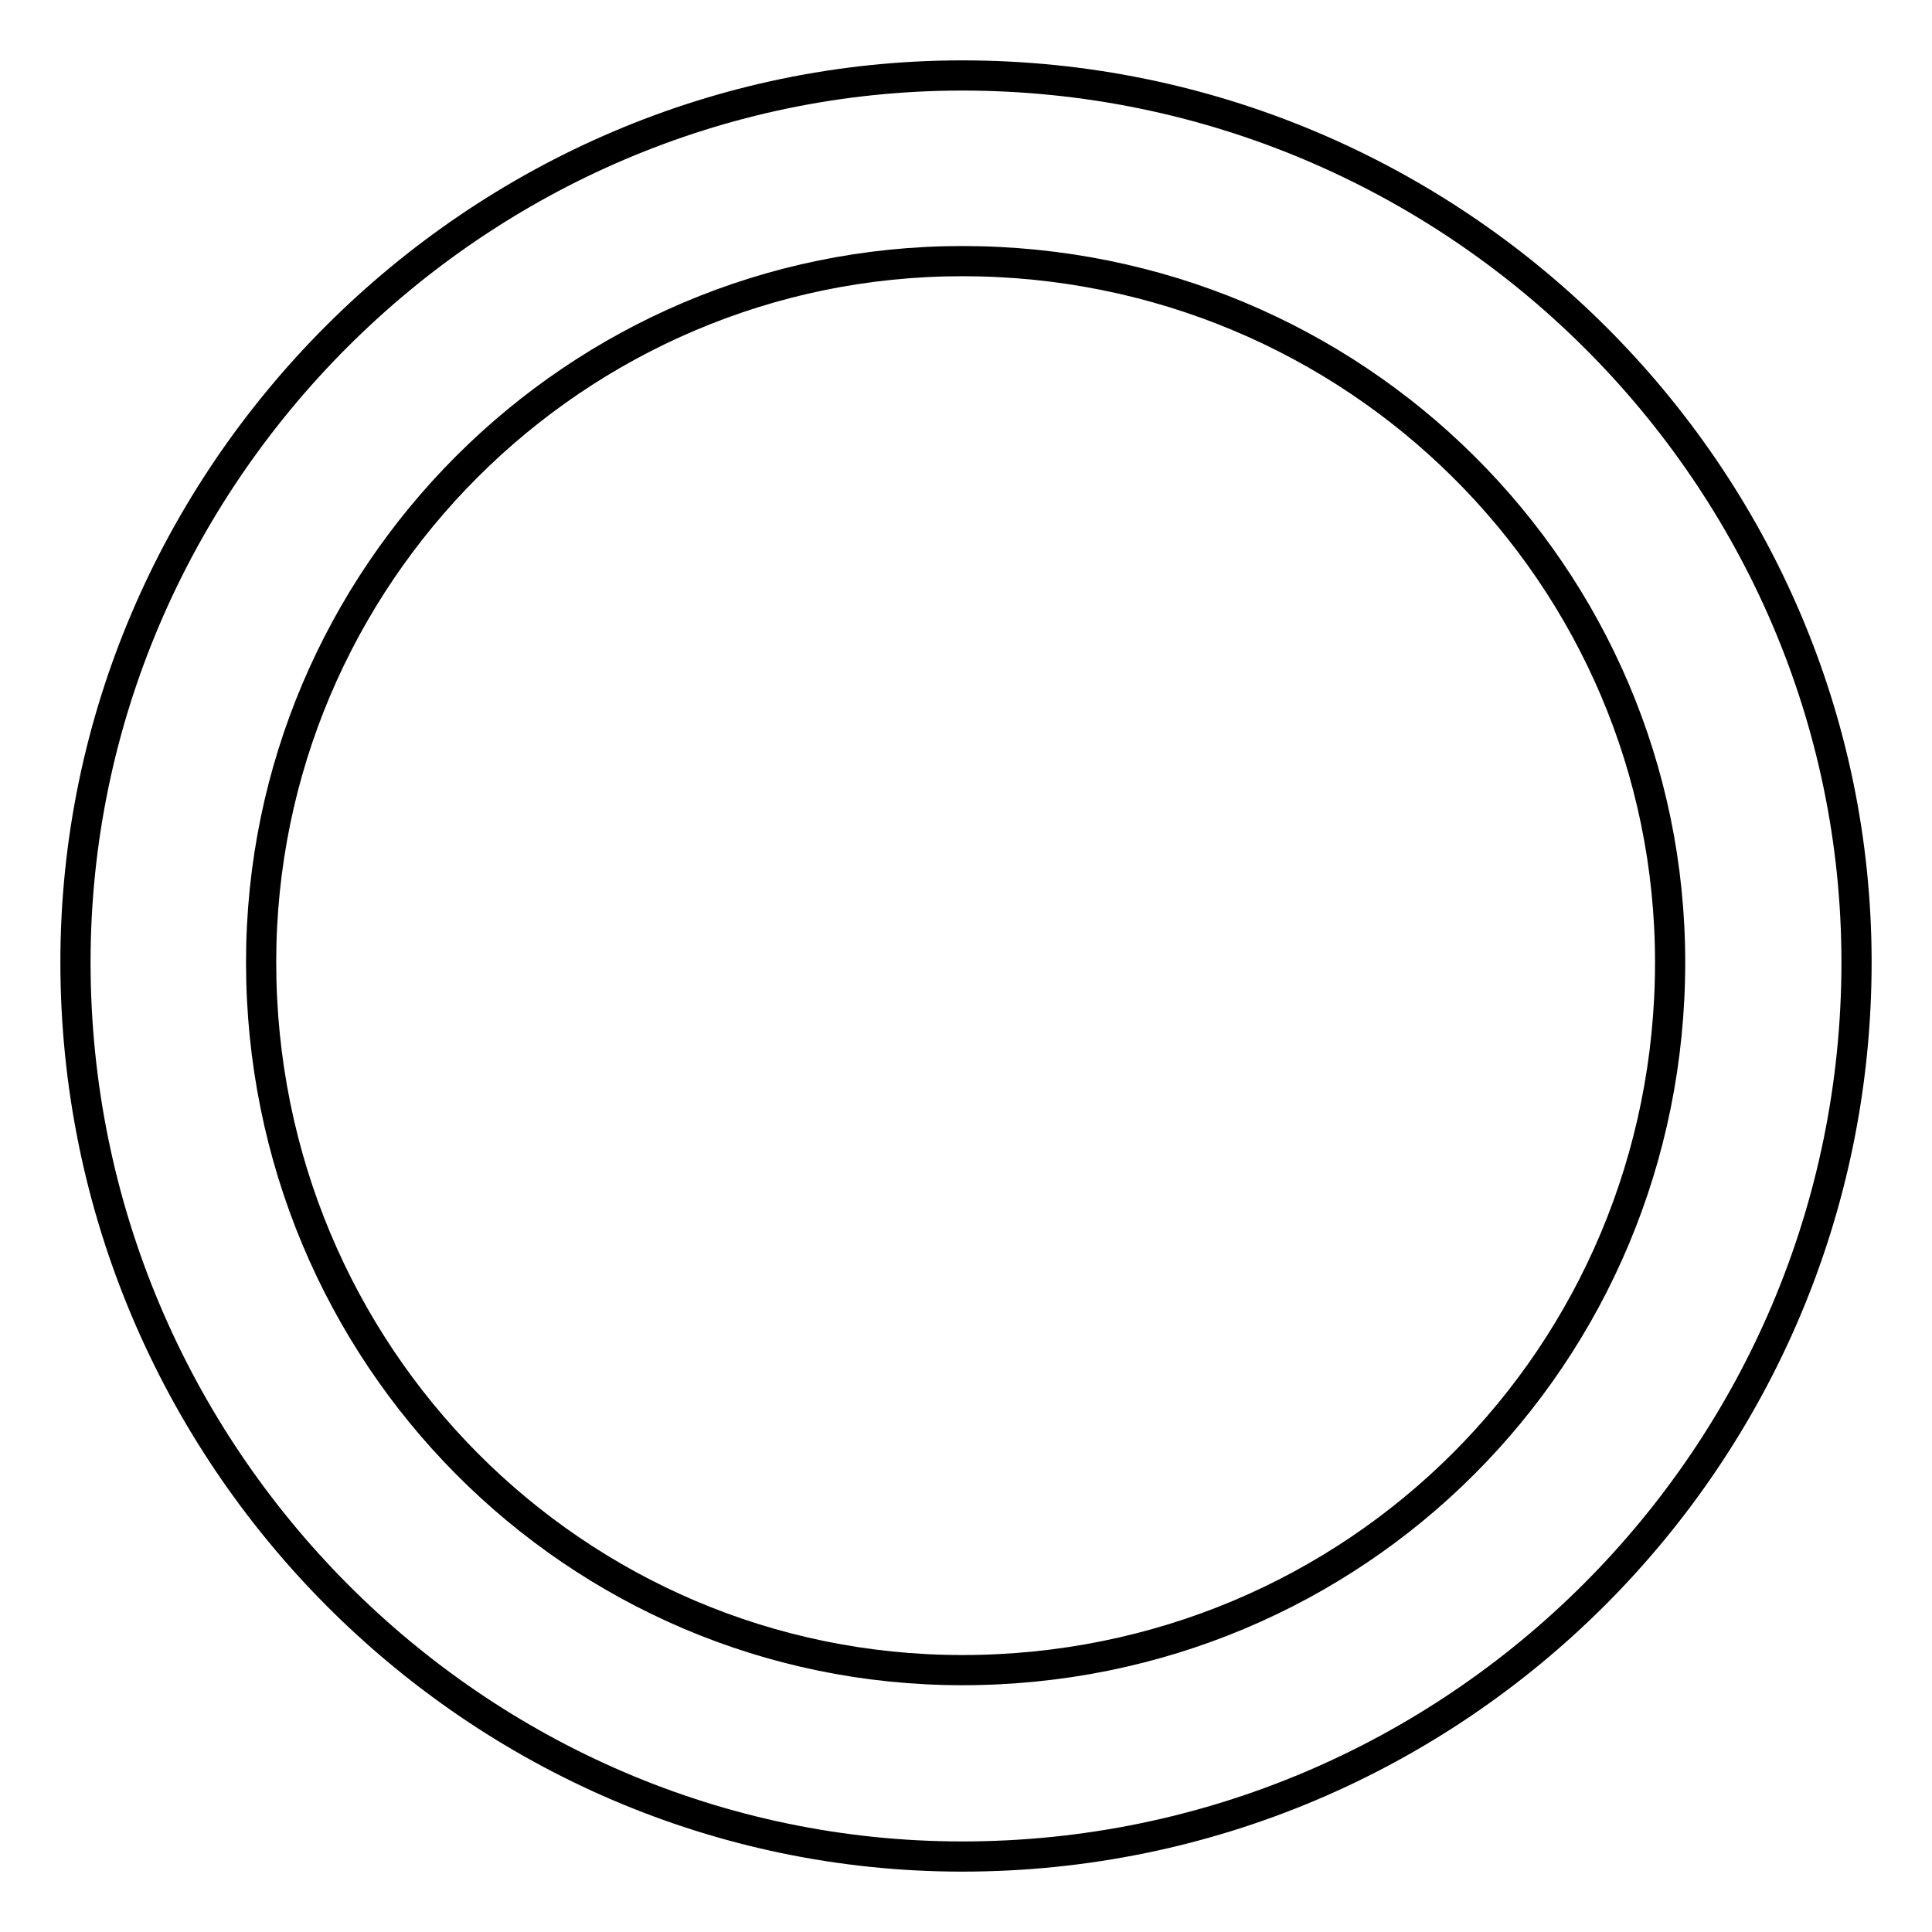
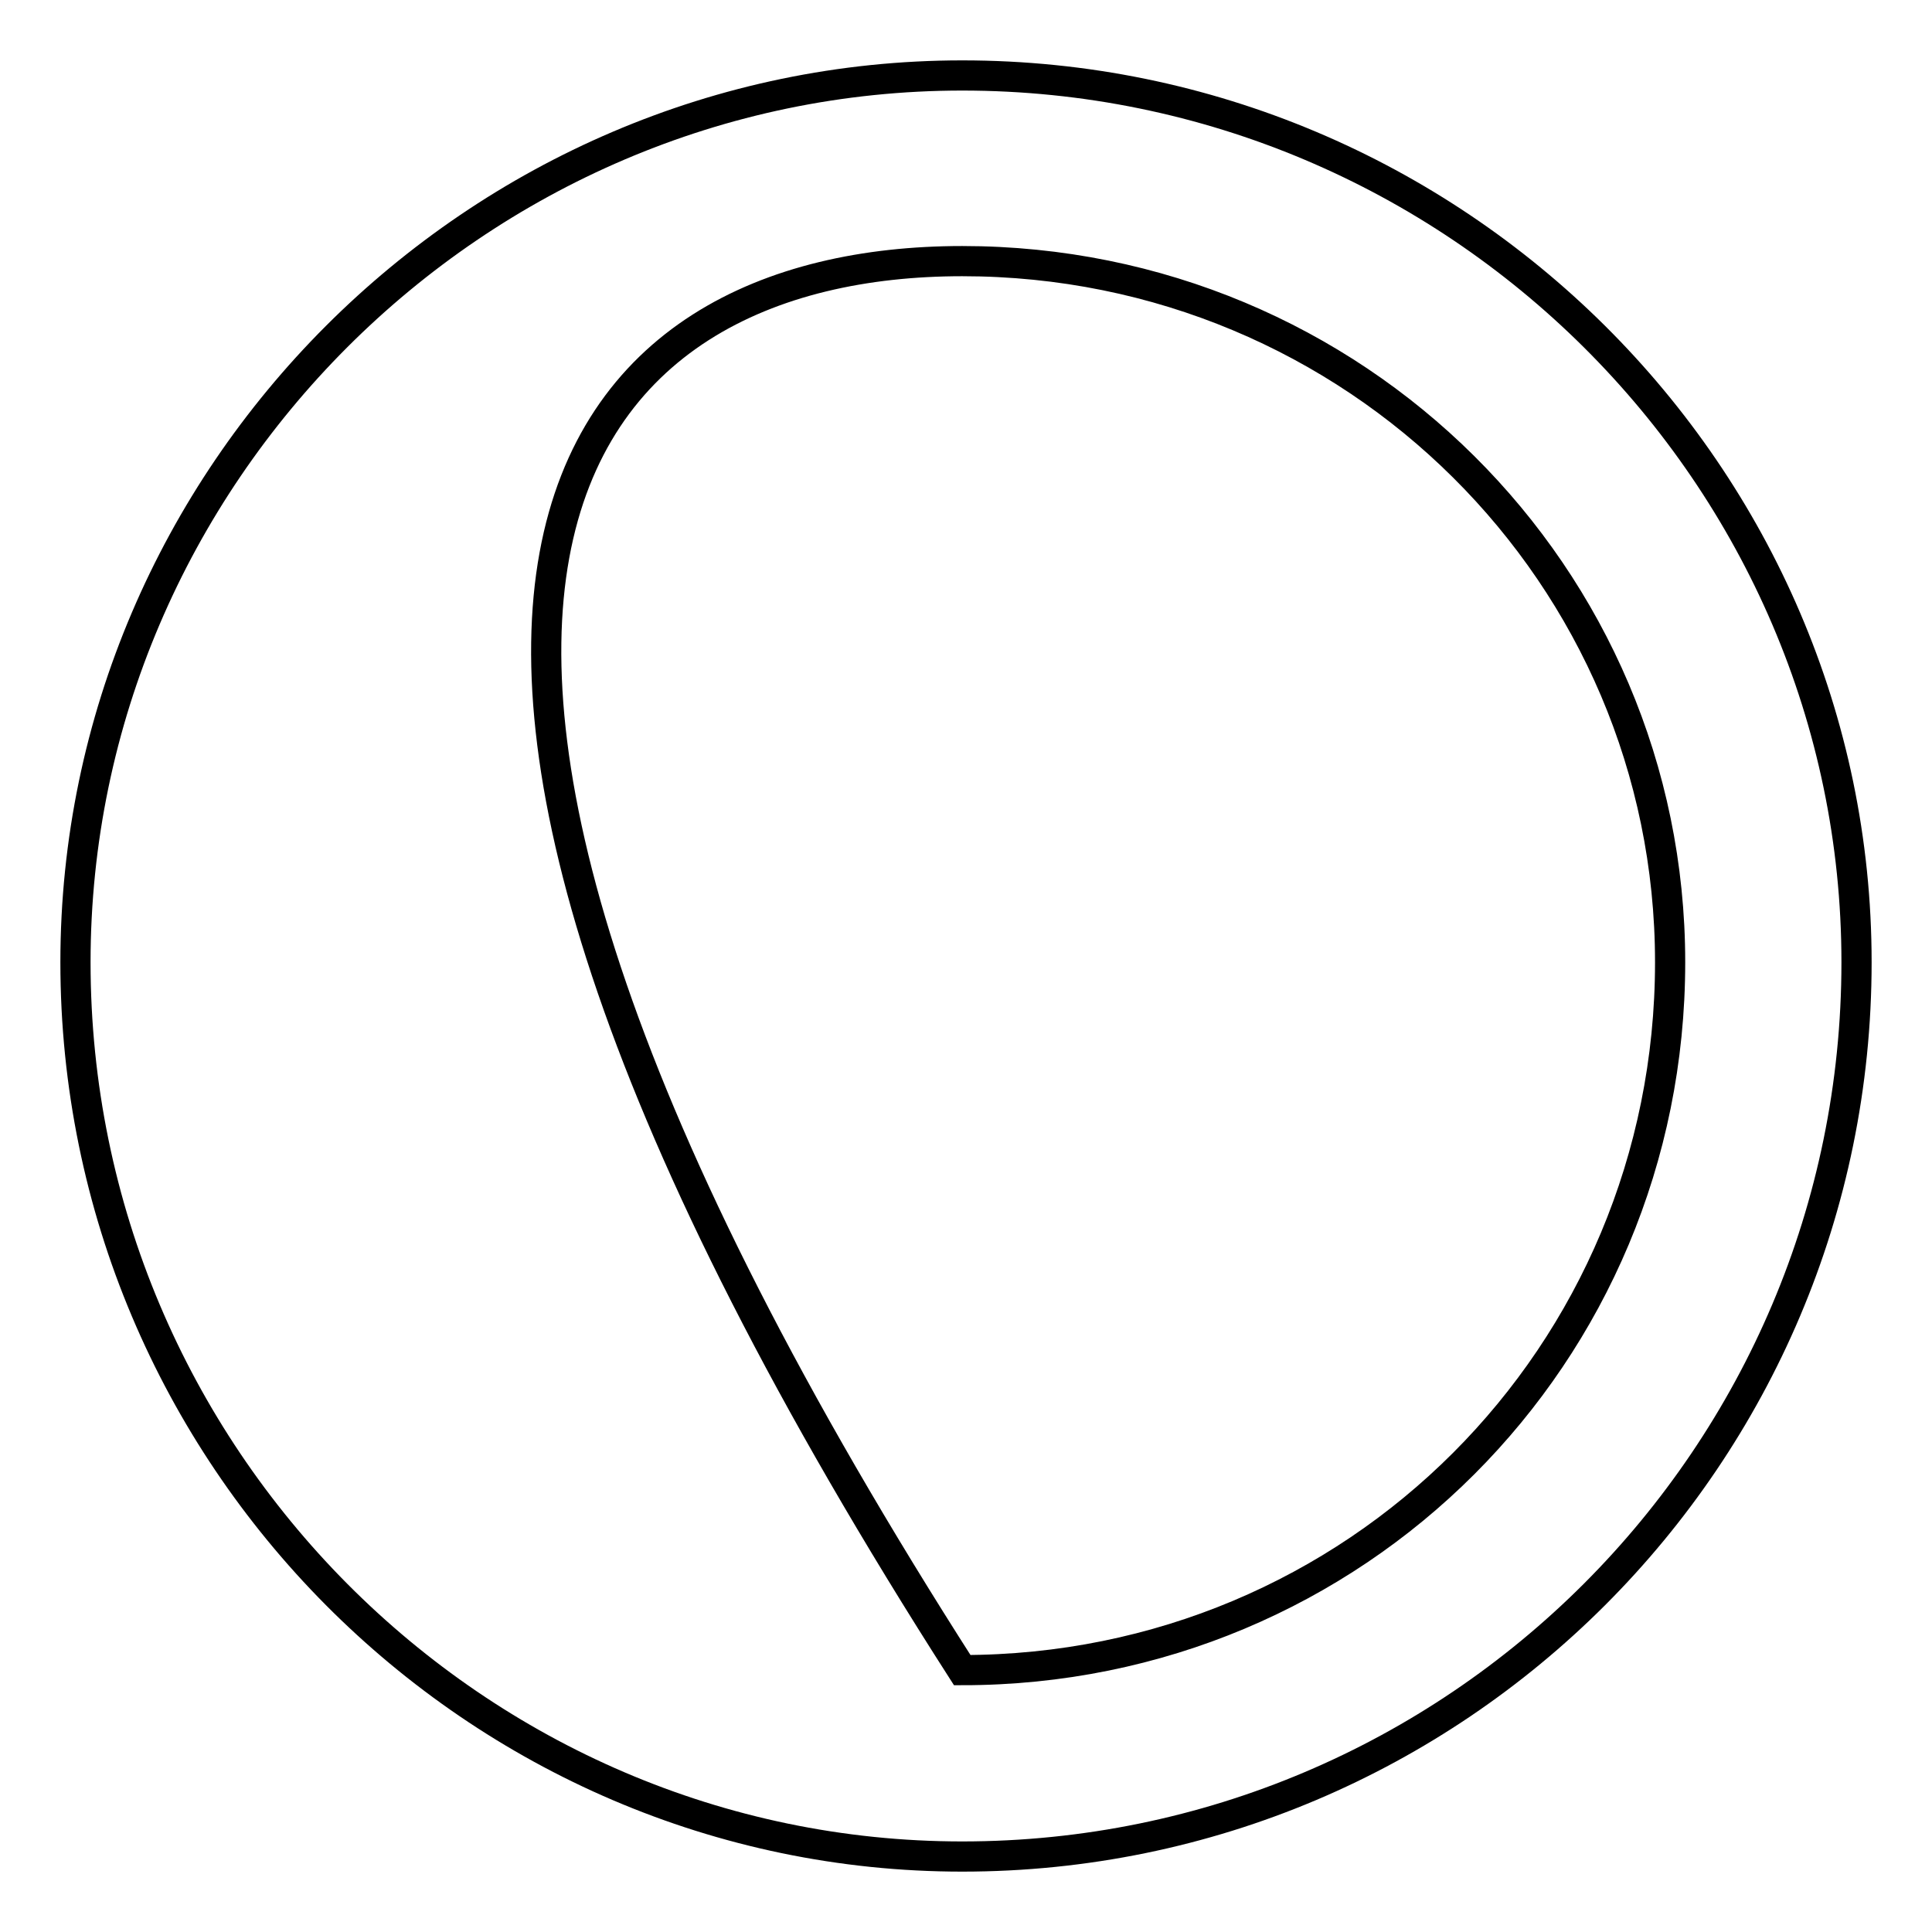
<svg xmlns="http://www.w3.org/2000/svg" version="1.1" x="0px" y="0px" viewBox="0 0 256 256" enable-background="new 0 0 256 256" xml:space="preserve">
  <g>
-     <path stroke-width="4" fill-opacity="0" stroke="#000000" d="M127.5,10C63.1,10,10,63.1,10,127.5C10,192.9,63.1,246,127.5,246c65.4,0,118.5-53.1,118.5-118.5 C246,63.1,192.9,10,127.5,10L127.5,10L127.5,10z M127.5,34.6c52.1,0,93.8,41.7,93.8,92.9c0,52.1-41.7,93.8-93.8,93.8 c-51.2,0-92.9-41.7-92.9-93.8C34.6,76.3,76.3,34.6,127.5,34.6L127.5,34.6z" />
+     <path stroke-width="4" fill-opacity="0" stroke="#000000" d="M127.5,10C63.1,10,10,63.1,10,127.5C10,192.9,63.1,246,127.5,246c65.4,0,118.5-53.1,118.5-118.5 C246,63.1,192.9,10,127.5,10L127.5,10L127.5,10z M127.5,34.6c52.1,0,93.8,41.7,93.8,92.9c0,52.1-41.7,93.8-93.8,93.8 C34.6,76.3,76.3,34.6,127.5,34.6L127.5,34.6z" />
  </g>
</svg>